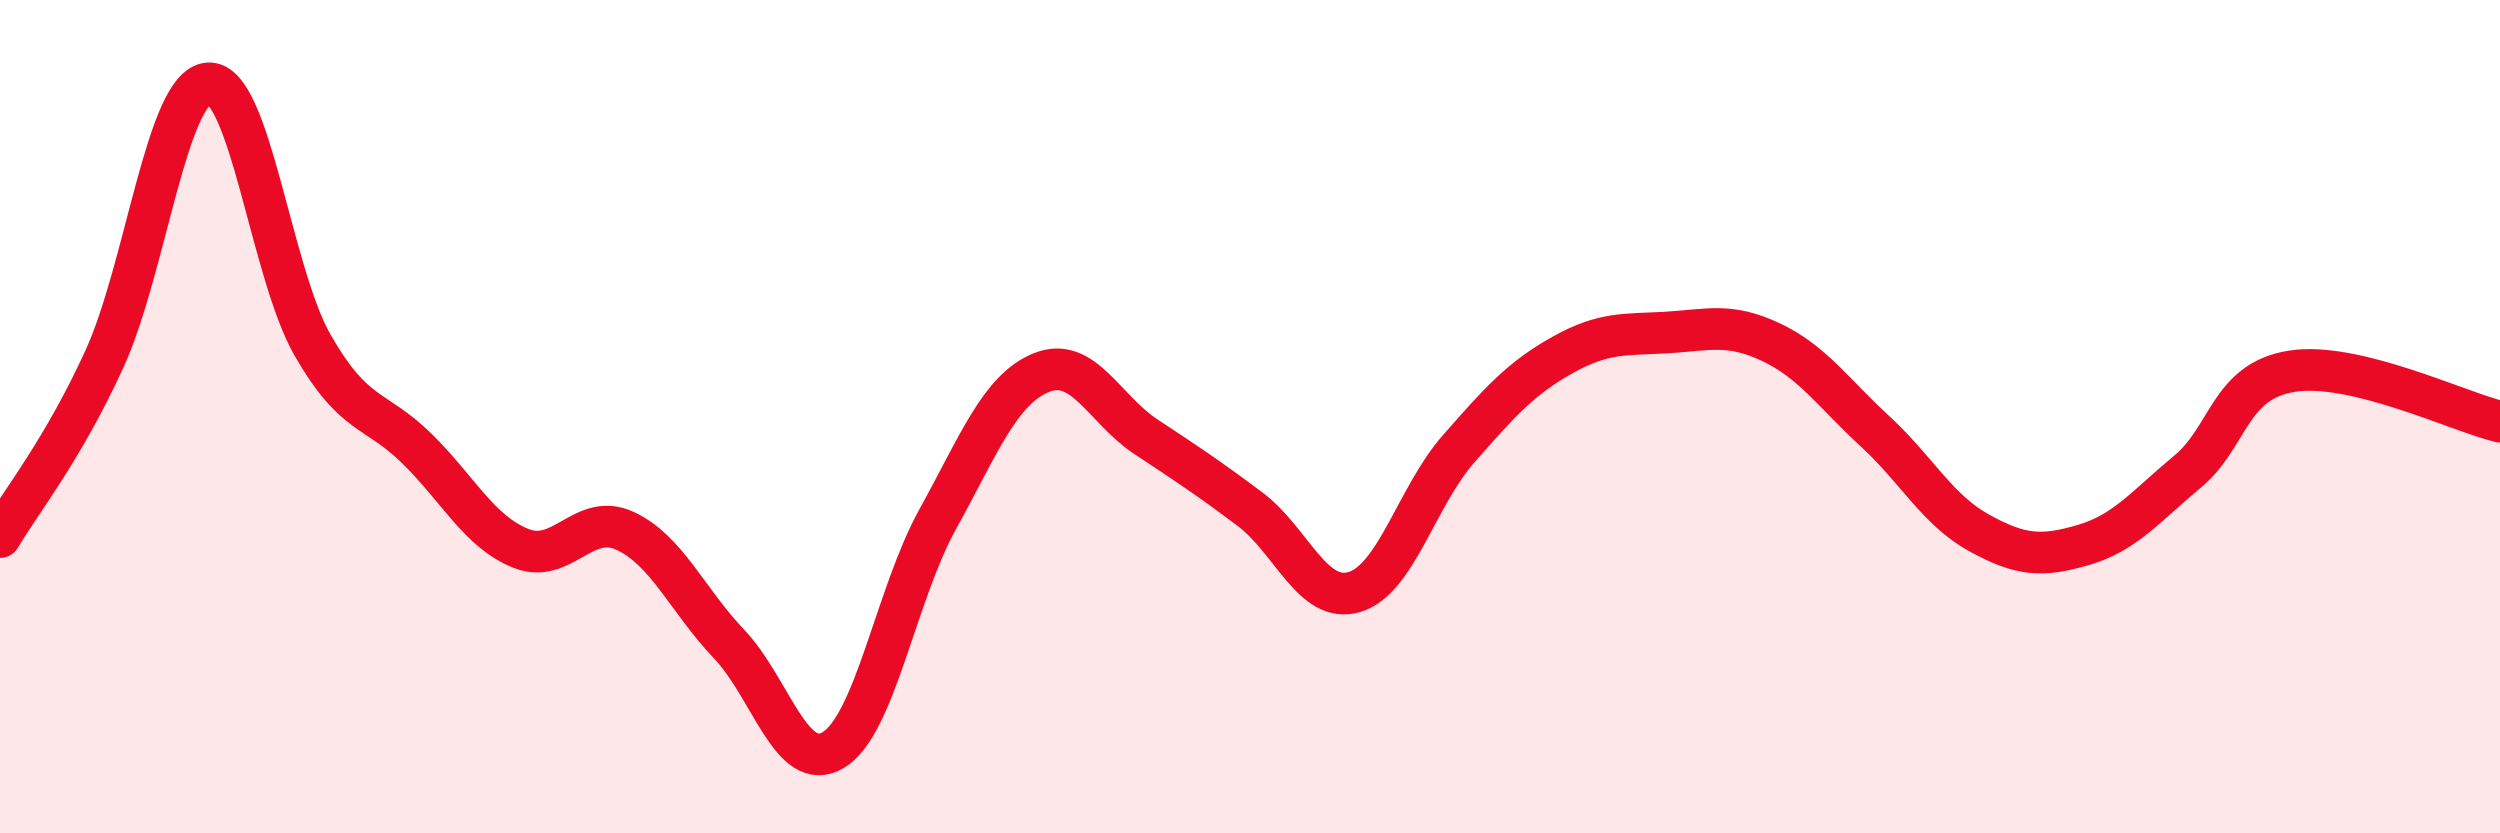
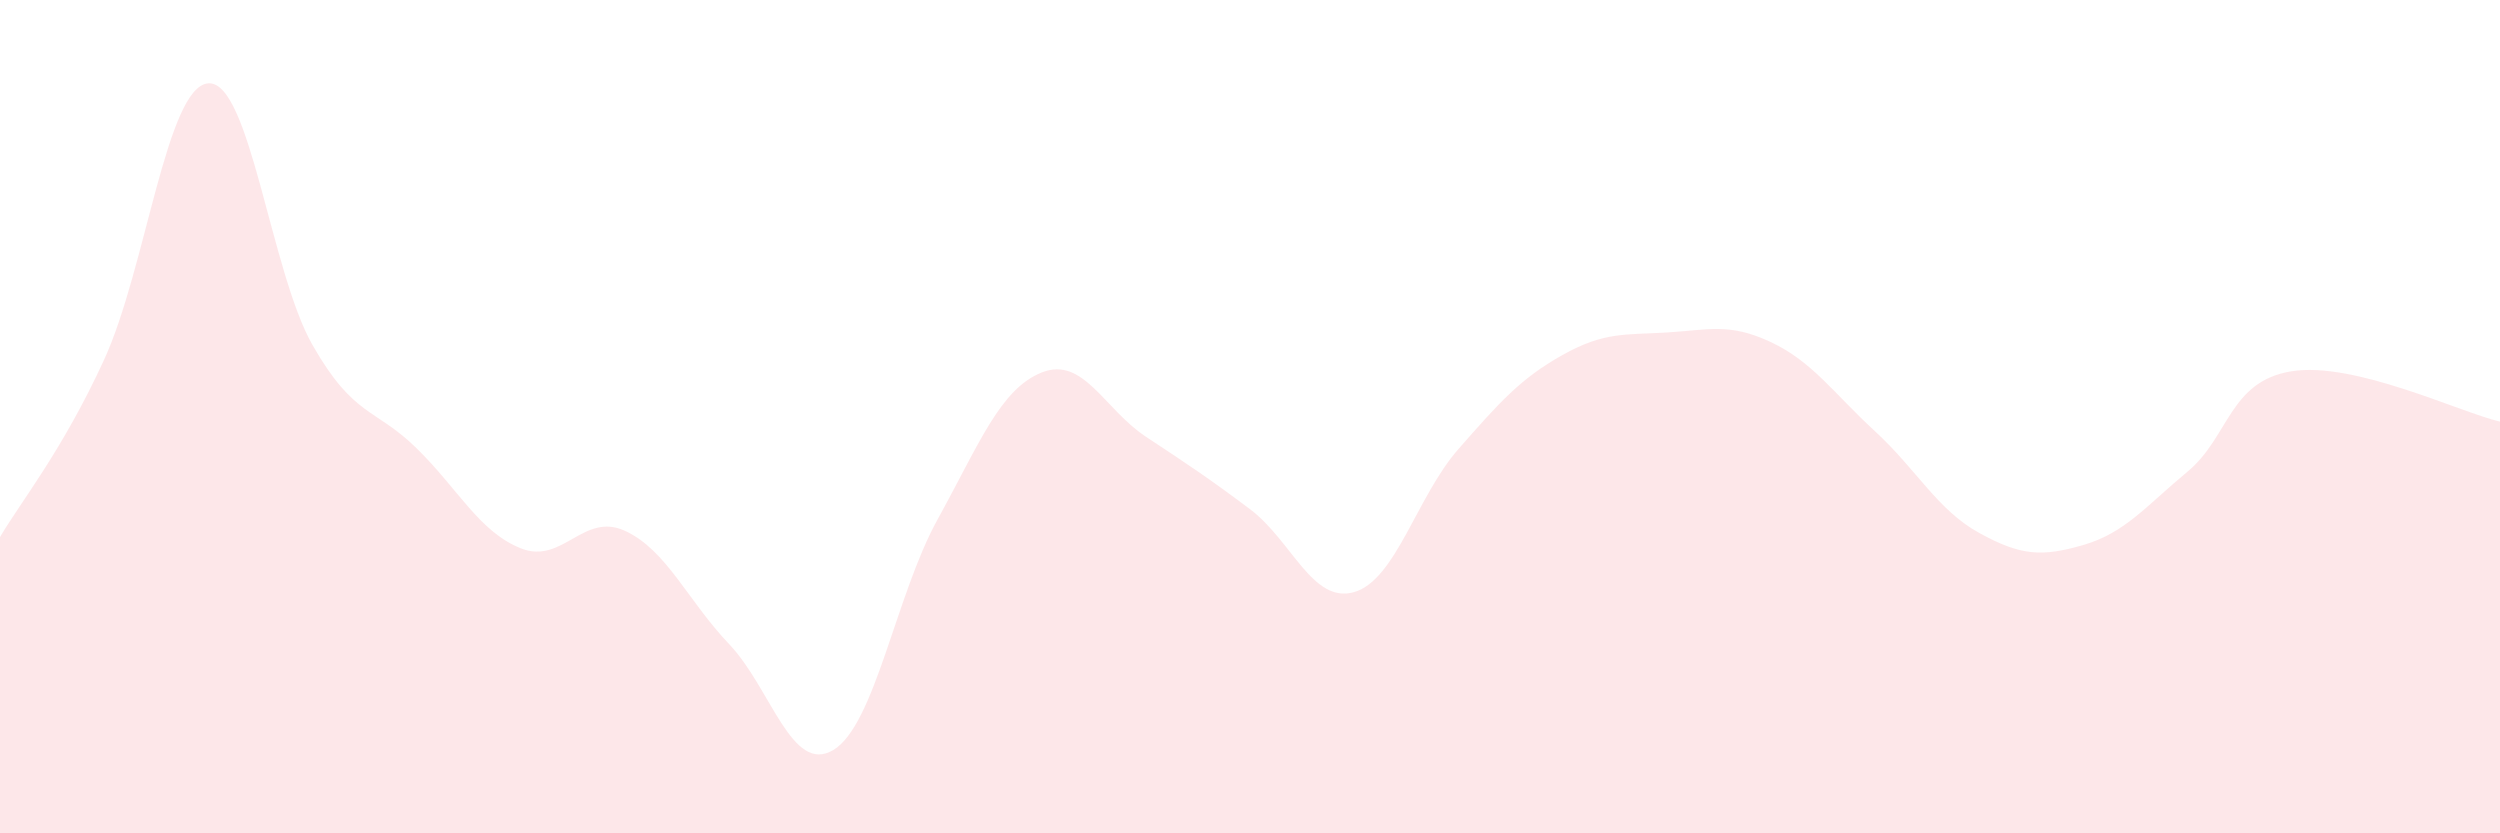
<svg xmlns="http://www.w3.org/2000/svg" width="60" height="20" viewBox="0 0 60 20">
  <path d="M 0,12.89 C 0.5,12.04 1.5,10.81 2.5,8.63 C 3.5,6.45 4,2.07 5,2 C 6,1.93 6.5,6.53 7.5,8.28 C 8.5,10.03 9,9.78 10,10.76 C 11,11.74 11.5,12.76 12.5,13.16 C 13.5,13.56 14,12.28 15,12.74 C 16,13.2 16.5,14.41 17.5,15.46 C 18.5,16.51 19,18.6 20,18 C 21,17.4 21.5,14.28 22.5,12.47 C 23.5,10.66 24,9.34 25,8.94 C 26,8.54 26.5,9.82 27.5,10.48 C 28.5,11.14 29,11.47 30,12.22 C 31,12.97 31.5,14.5 32.5,14.21 C 33.5,13.92 34,11.92 35,10.78 C 36,9.64 36.5,9.08 37.5,8.52 C 38.5,7.96 39,8.04 40,7.98 C 41,7.92 41.5,7.74 42.5,8.21 C 43.5,8.68 44,9.43 45,10.35 C 46,11.27 46.5,12.24 47.5,12.79 C 48.5,13.34 49,13.37 50,13.08 C 51,12.79 51.5,12.15 52.5,11.32 C 53.5,10.49 53.5,9.15 55,8.91 C 56.5,8.67 59,9.88 60,10.12L60 20L0 20Z" fill="#EB0A25" opacity="0.1" stroke-linecap="round" stroke-linejoin="round" />
-   <path d="M 0,12.89 C 0.5,12.04 1.5,10.81 2.5,8.63 C 3.5,6.45 4,2.07 5,2 C 6,1.93 6.5,6.53 7.5,8.28 C 8.5,10.03 9,9.78 10,10.76 C 11,11.74 11.5,12.76 12.5,13.16 C 13.5,13.56 14,12.28 15,12.74 C 16,13.2 16.5,14.41 17.5,15.46 C 18.5,16.51 19,18.6 20,18 C 21,17.4 21.5,14.28 22.5,12.47 C 23.5,10.66 24,9.34 25,8.94 C 26,8.54 26.5,9.82 27.5,10.48 C 28.5,11.14 29,11.47 30,12.22 C 31,12.97 31.5,14.5 32.5,14.21 C 33.5,13.92 34,11.92 35,10.78 C 36,9.64 36.5,9.08 37.5,8.52 C 38.5,7.96 39,8.04 40,7.98 C 41,7.92 41.5,7.74 42.5,8.21 C 43.5,8.68 44,9.43 45,10.35 C 46,11.27 46.5,12.24 47.5,12.79 C 48.5,13.34 49,13.37 50,13.08 C 51,12.79 51.5,12.15 52.5,11.32 C 53.5,10.49 53.5,9.15 55,8.91 C 56.5,8.67 59,9.88 60,10.12" stroke="#EB0A25" stroke-width="1" fill="none" stroke-linecap="round" stroke-linejoin="round" />
</svg>